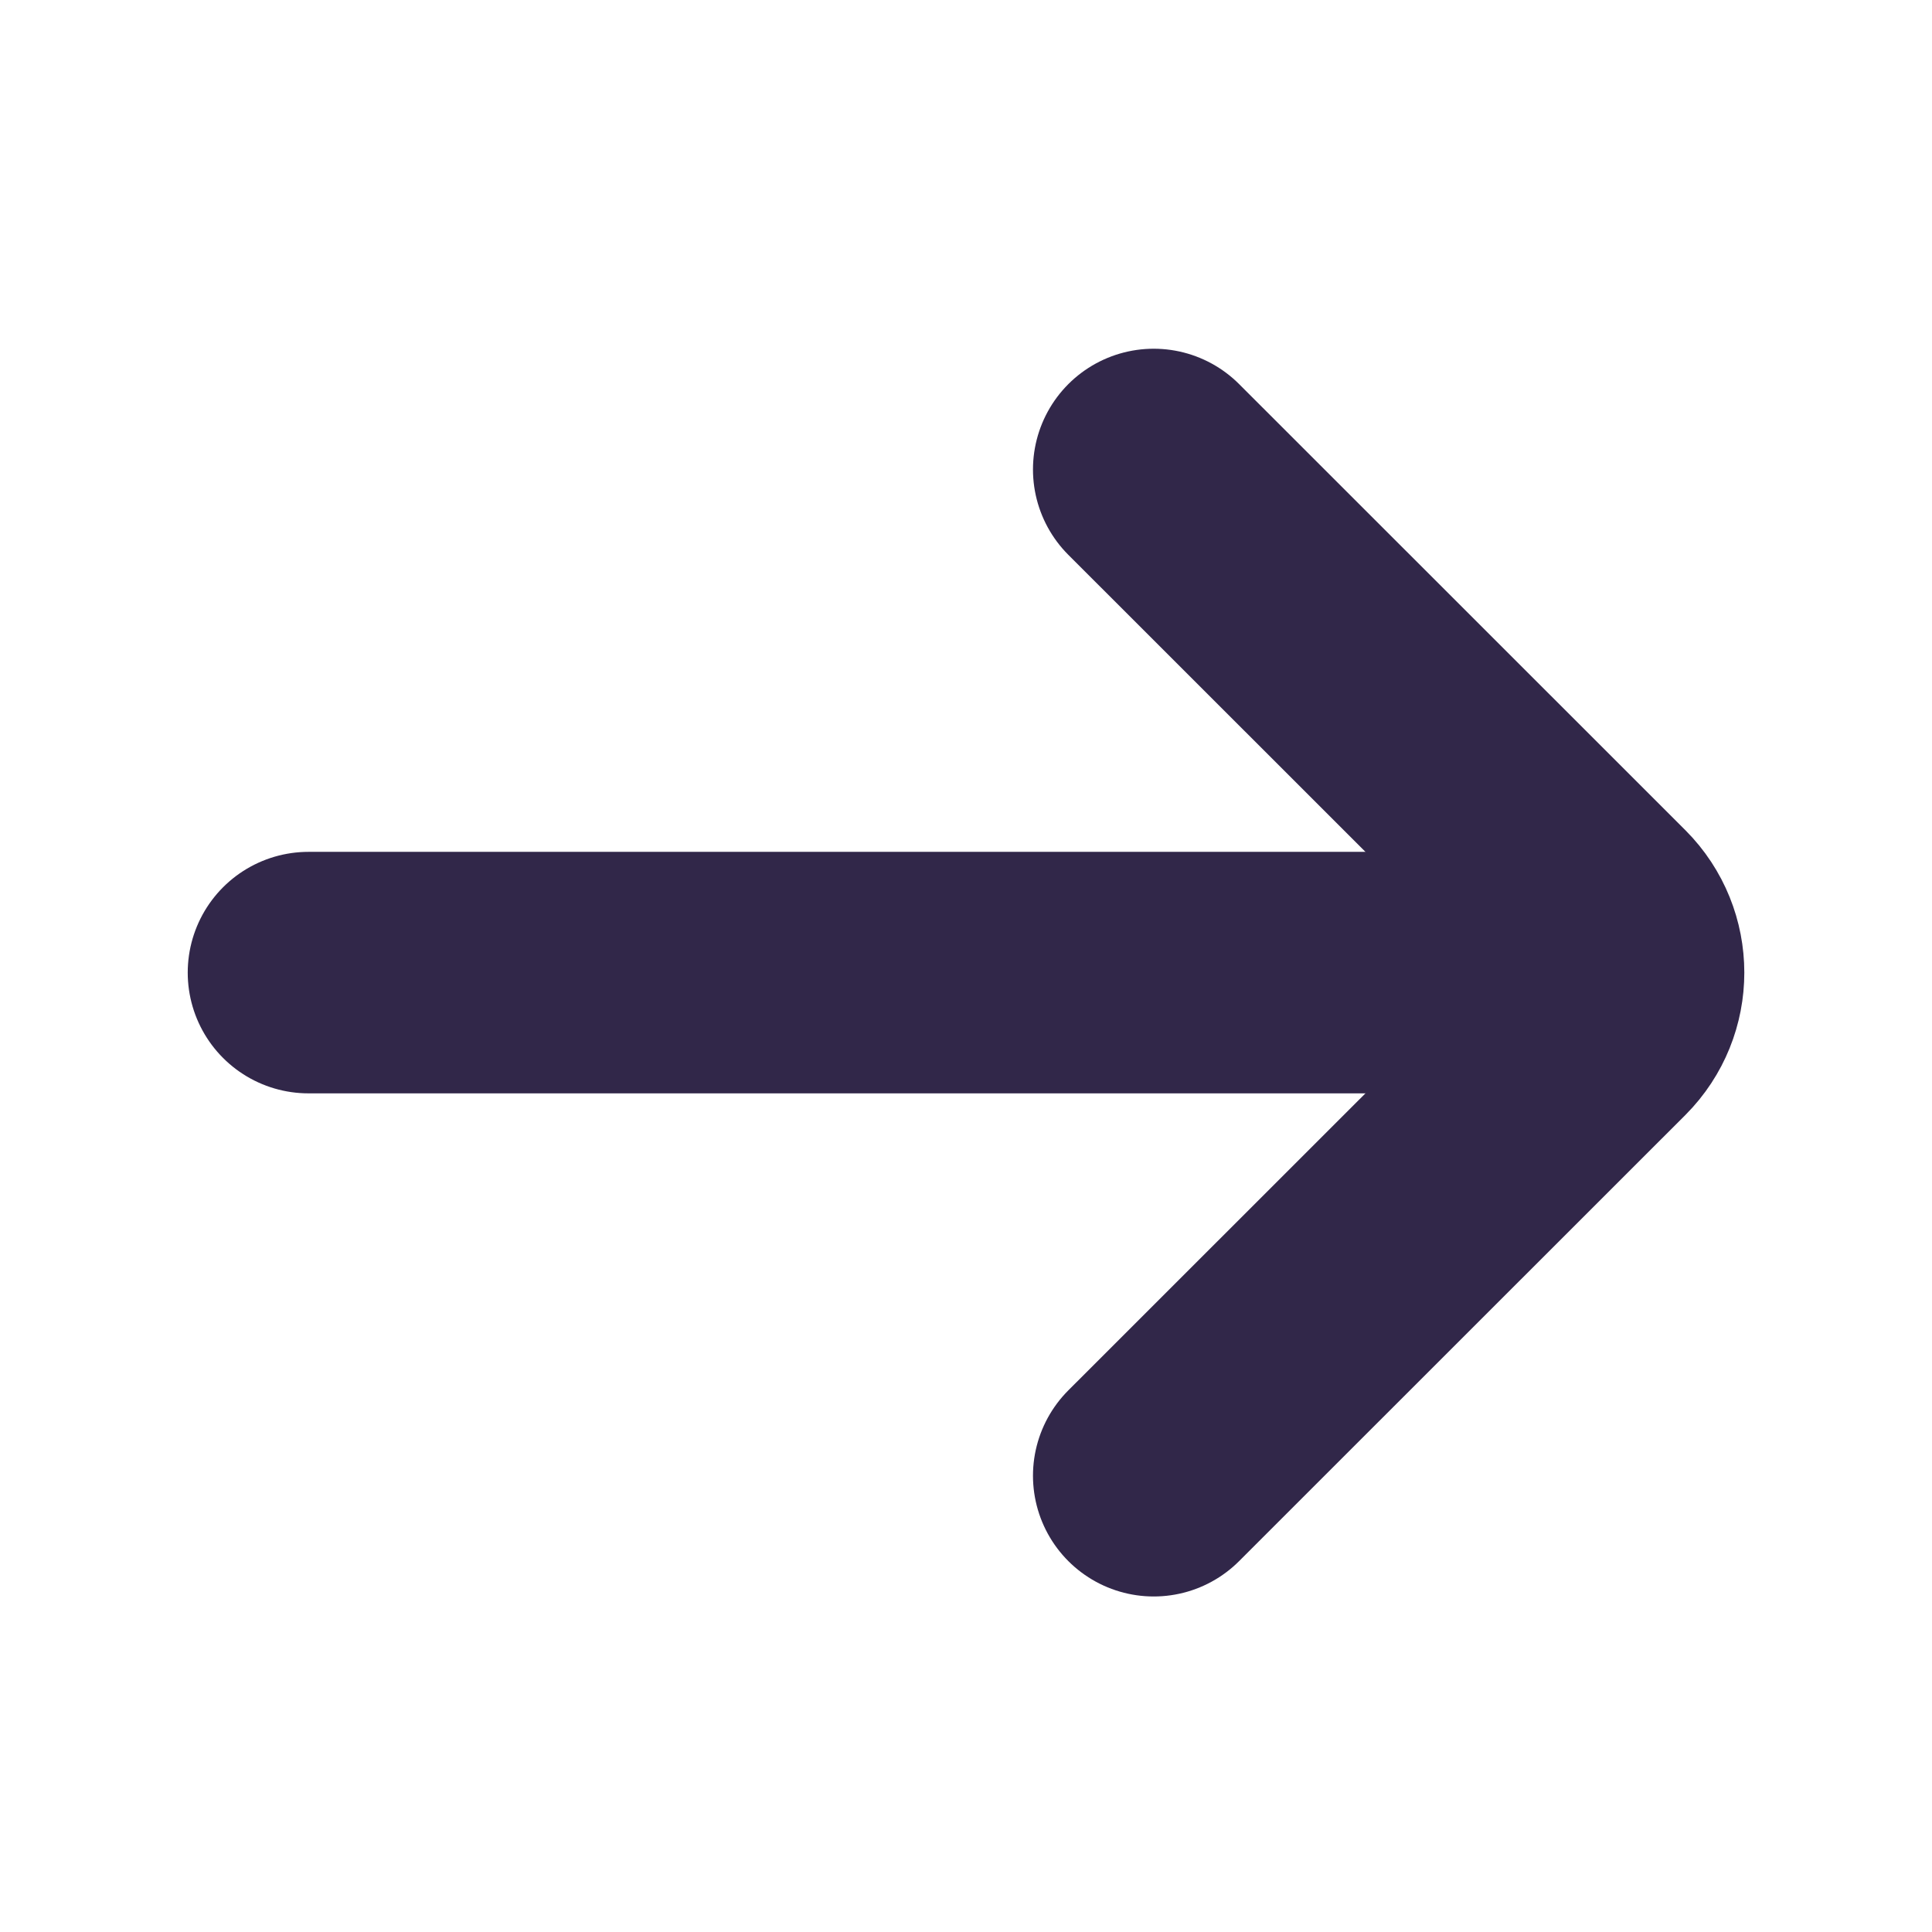
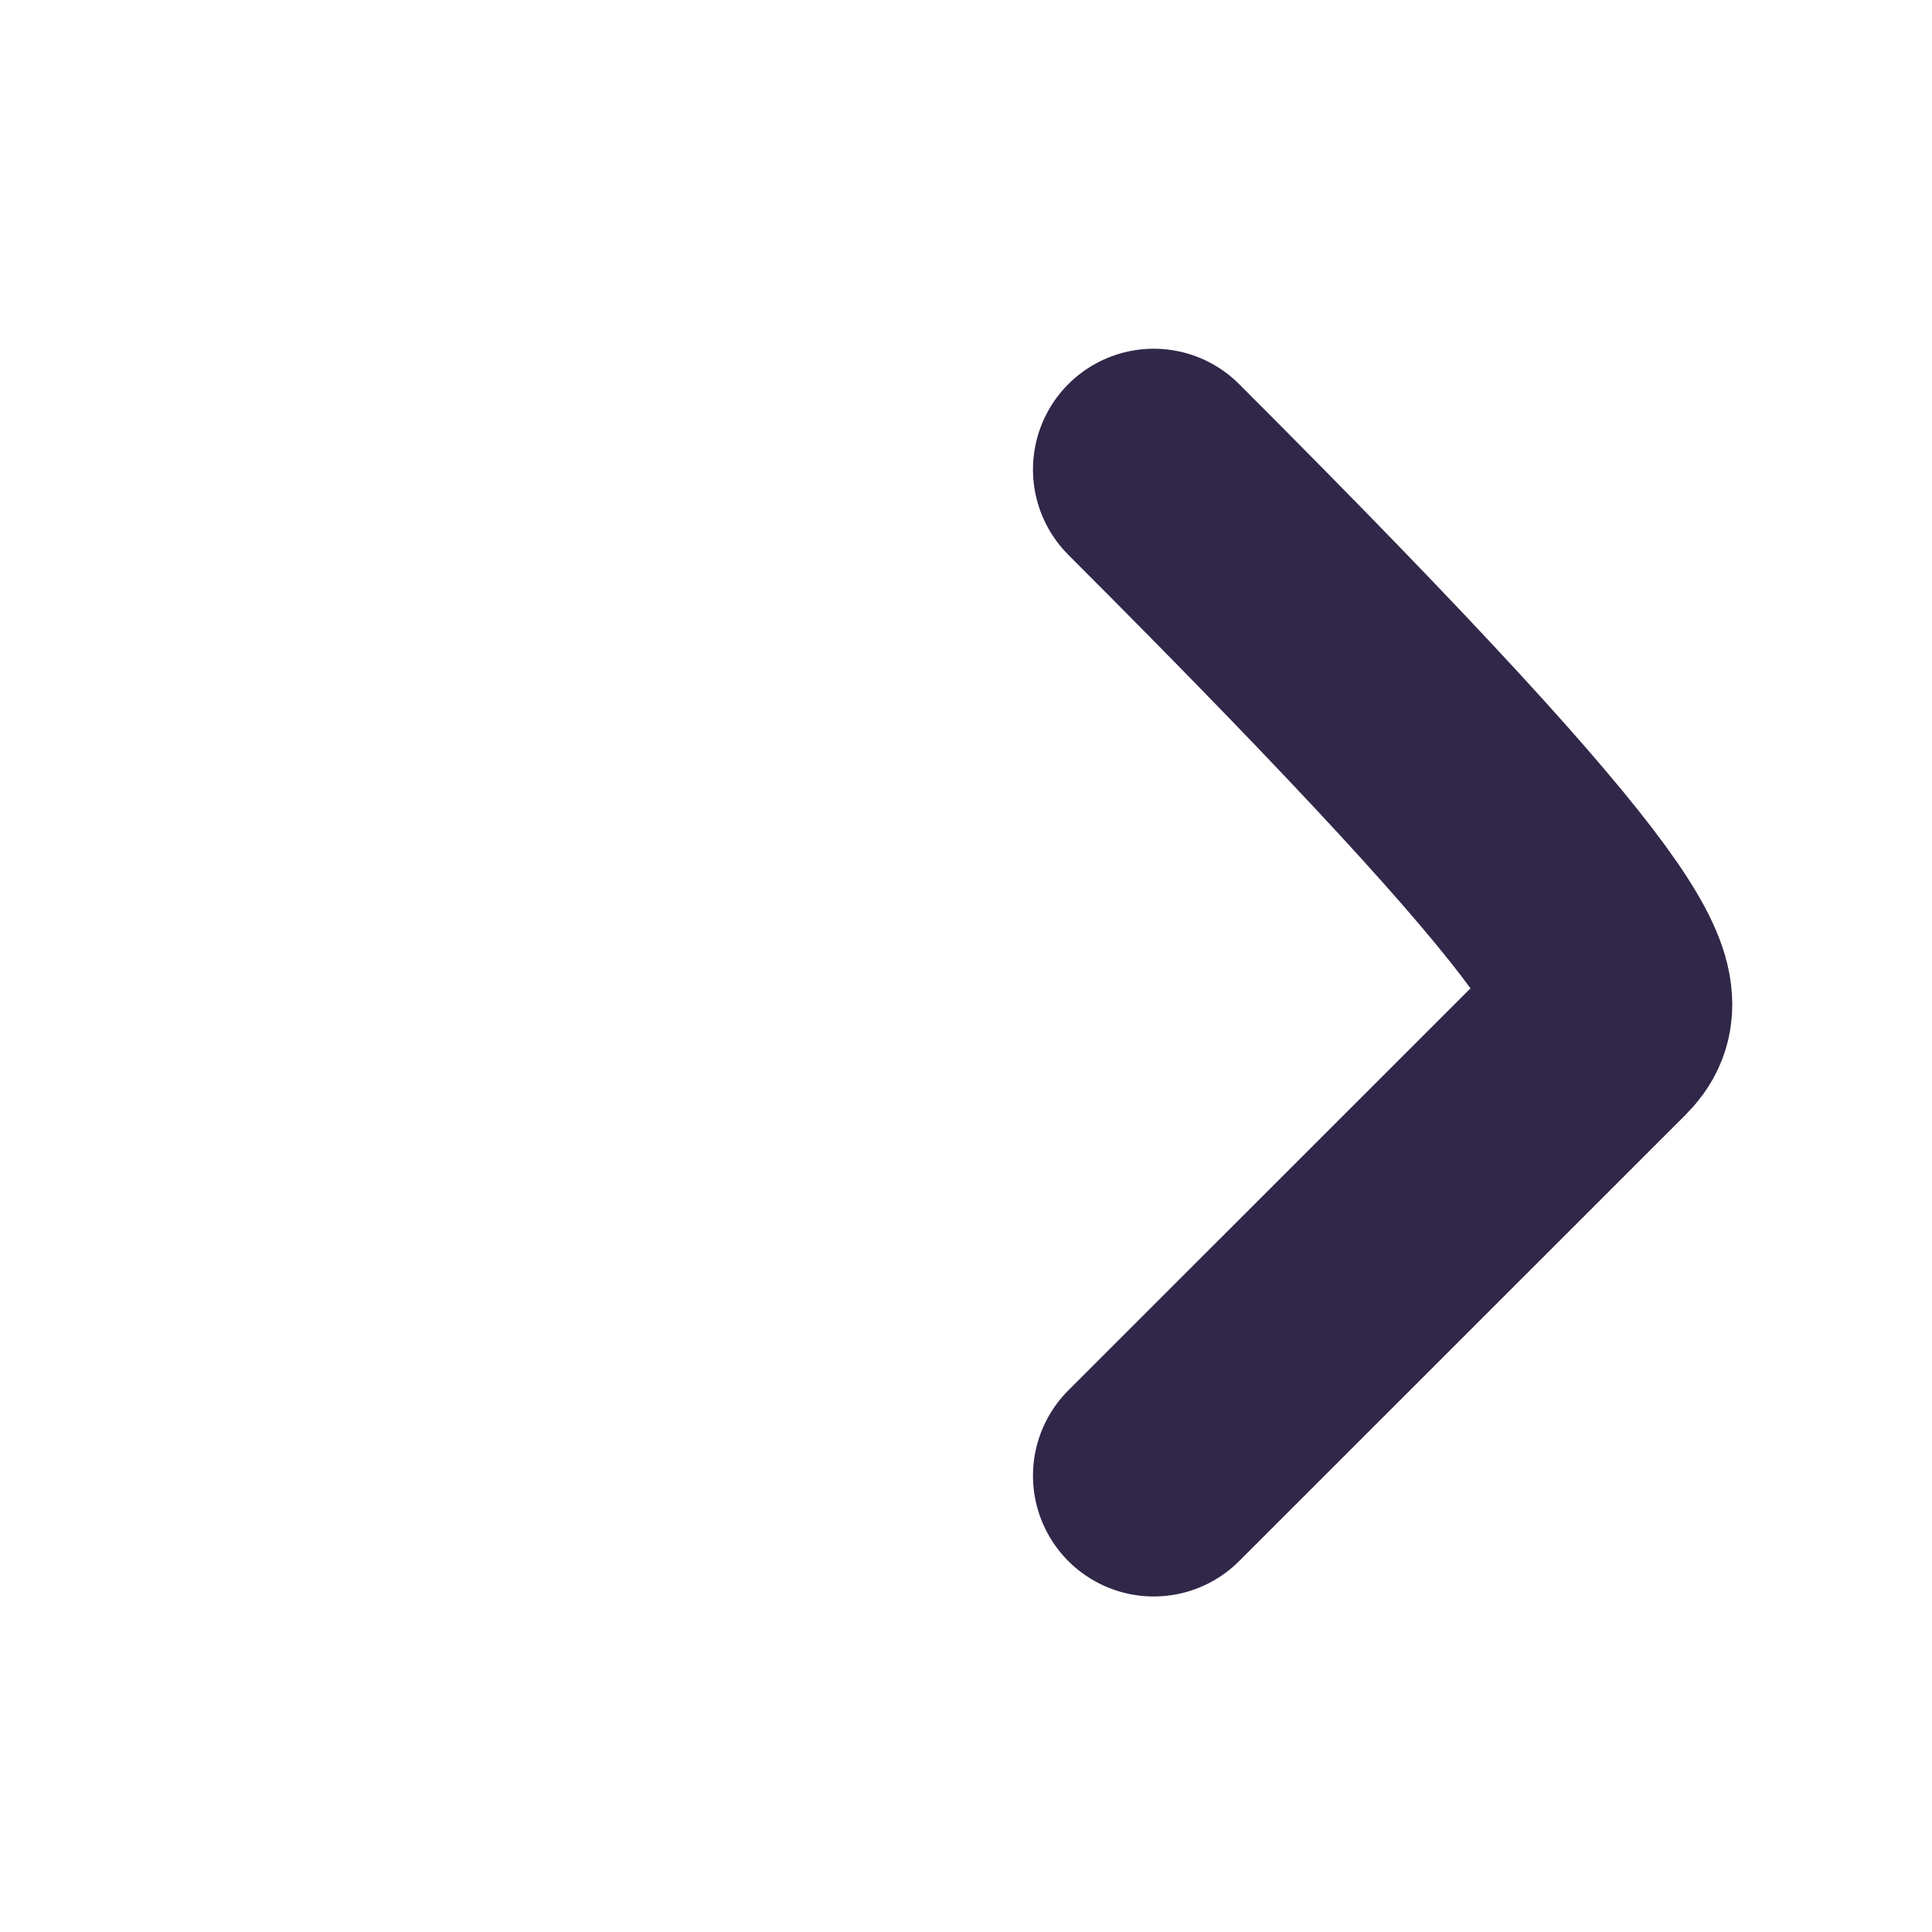
<svg xmlns="http://www.w3.org/2000/svg" width="12" height="12" viewBox="0 0 12 12" fill="none">
  <g id="SVG">
-     <path id="Vector" d="M9.666 6.041H1.916" stroke="#312749" stroke-width="1.5" stroke-linecap="round" stroke-linejoin="round" stroke-dasharray="10 10" />
-     <path id="Vector_2" d="M7.166 2.916L9.938 5.687C10.133 5.883 10.133 6.199 9.938 6.395L7.166 9.166" stroke="#312749" stroke-width="1.5" stroke-linecap="round" stroke-linejoin="round" />
+     <path id="Vector_2" d="M7.166 2.916C10.133 5.883 10.133 6.199 9.938 6.395L7.166 9.166" stroke="#312749" stroke-width="1.5" stroke-linecap="round" stroke-linejoin="round" />
  </g>
</svg>